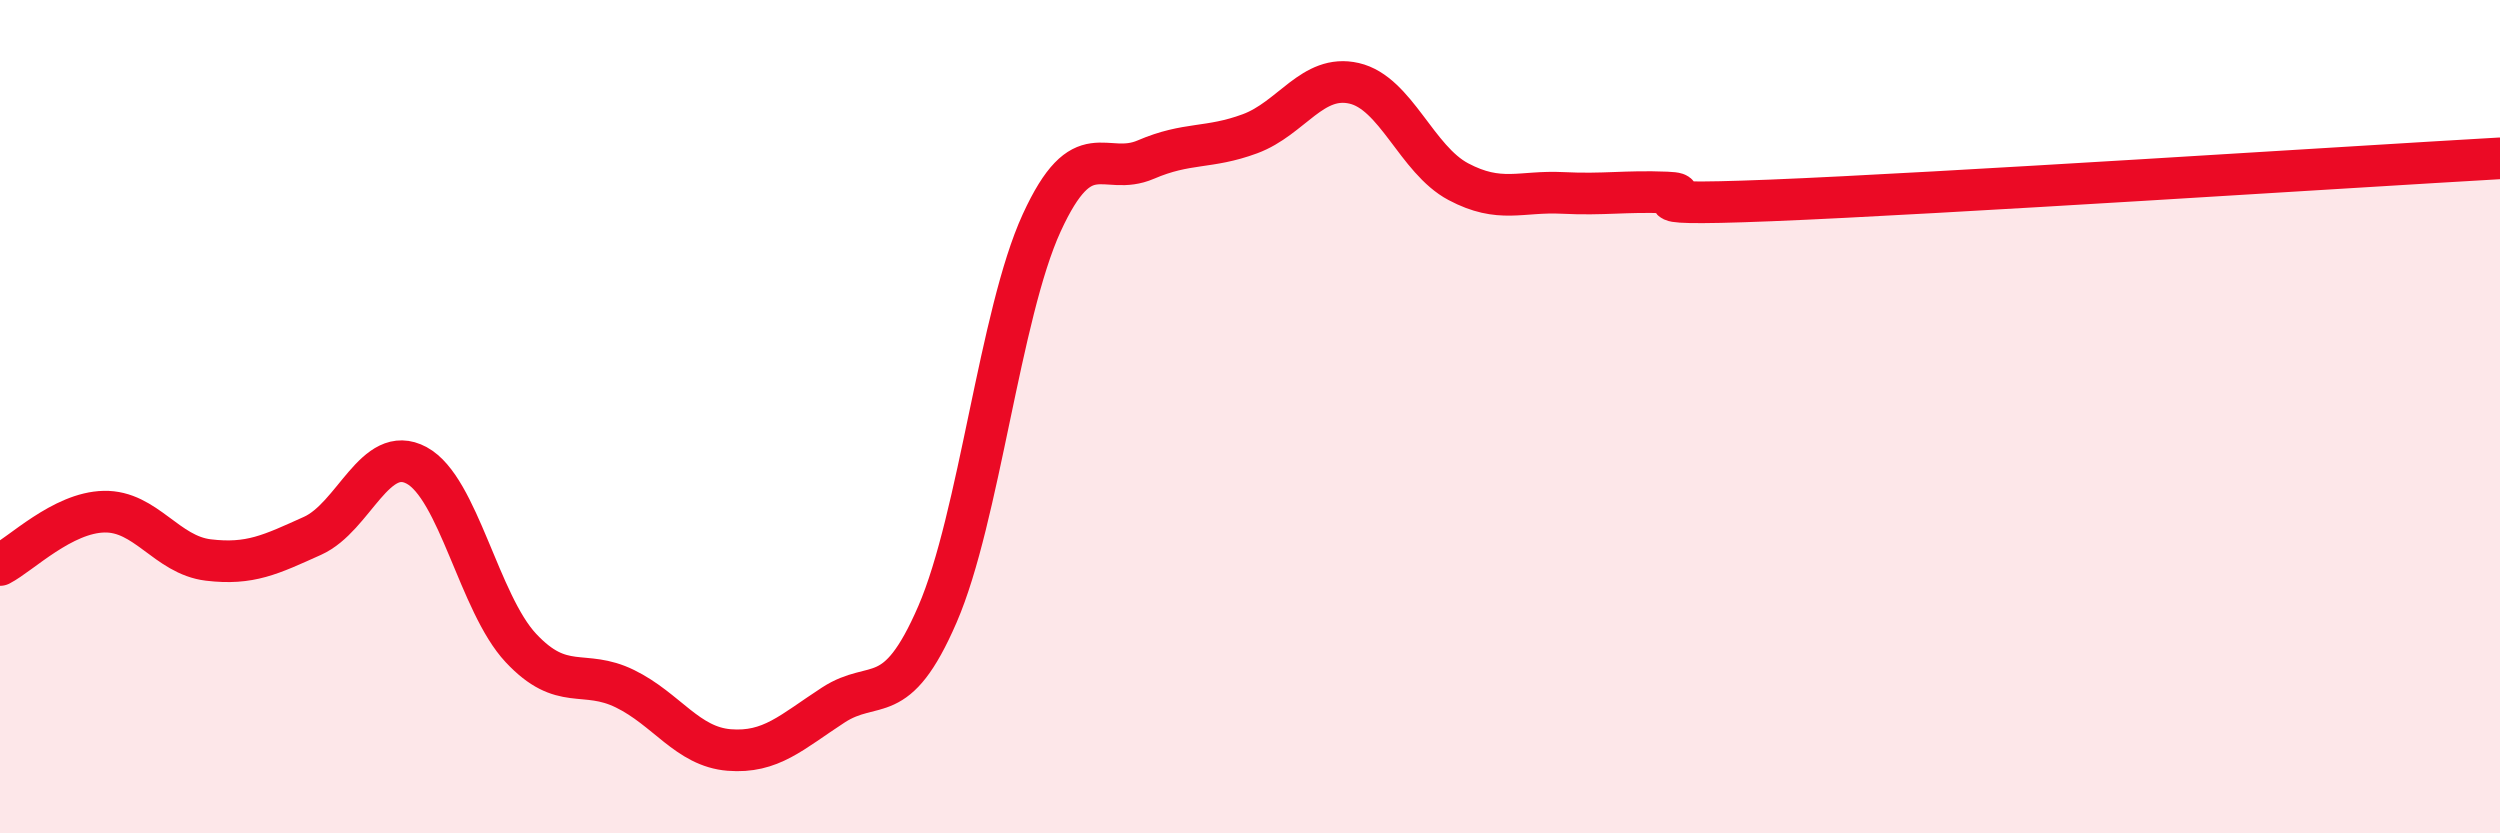
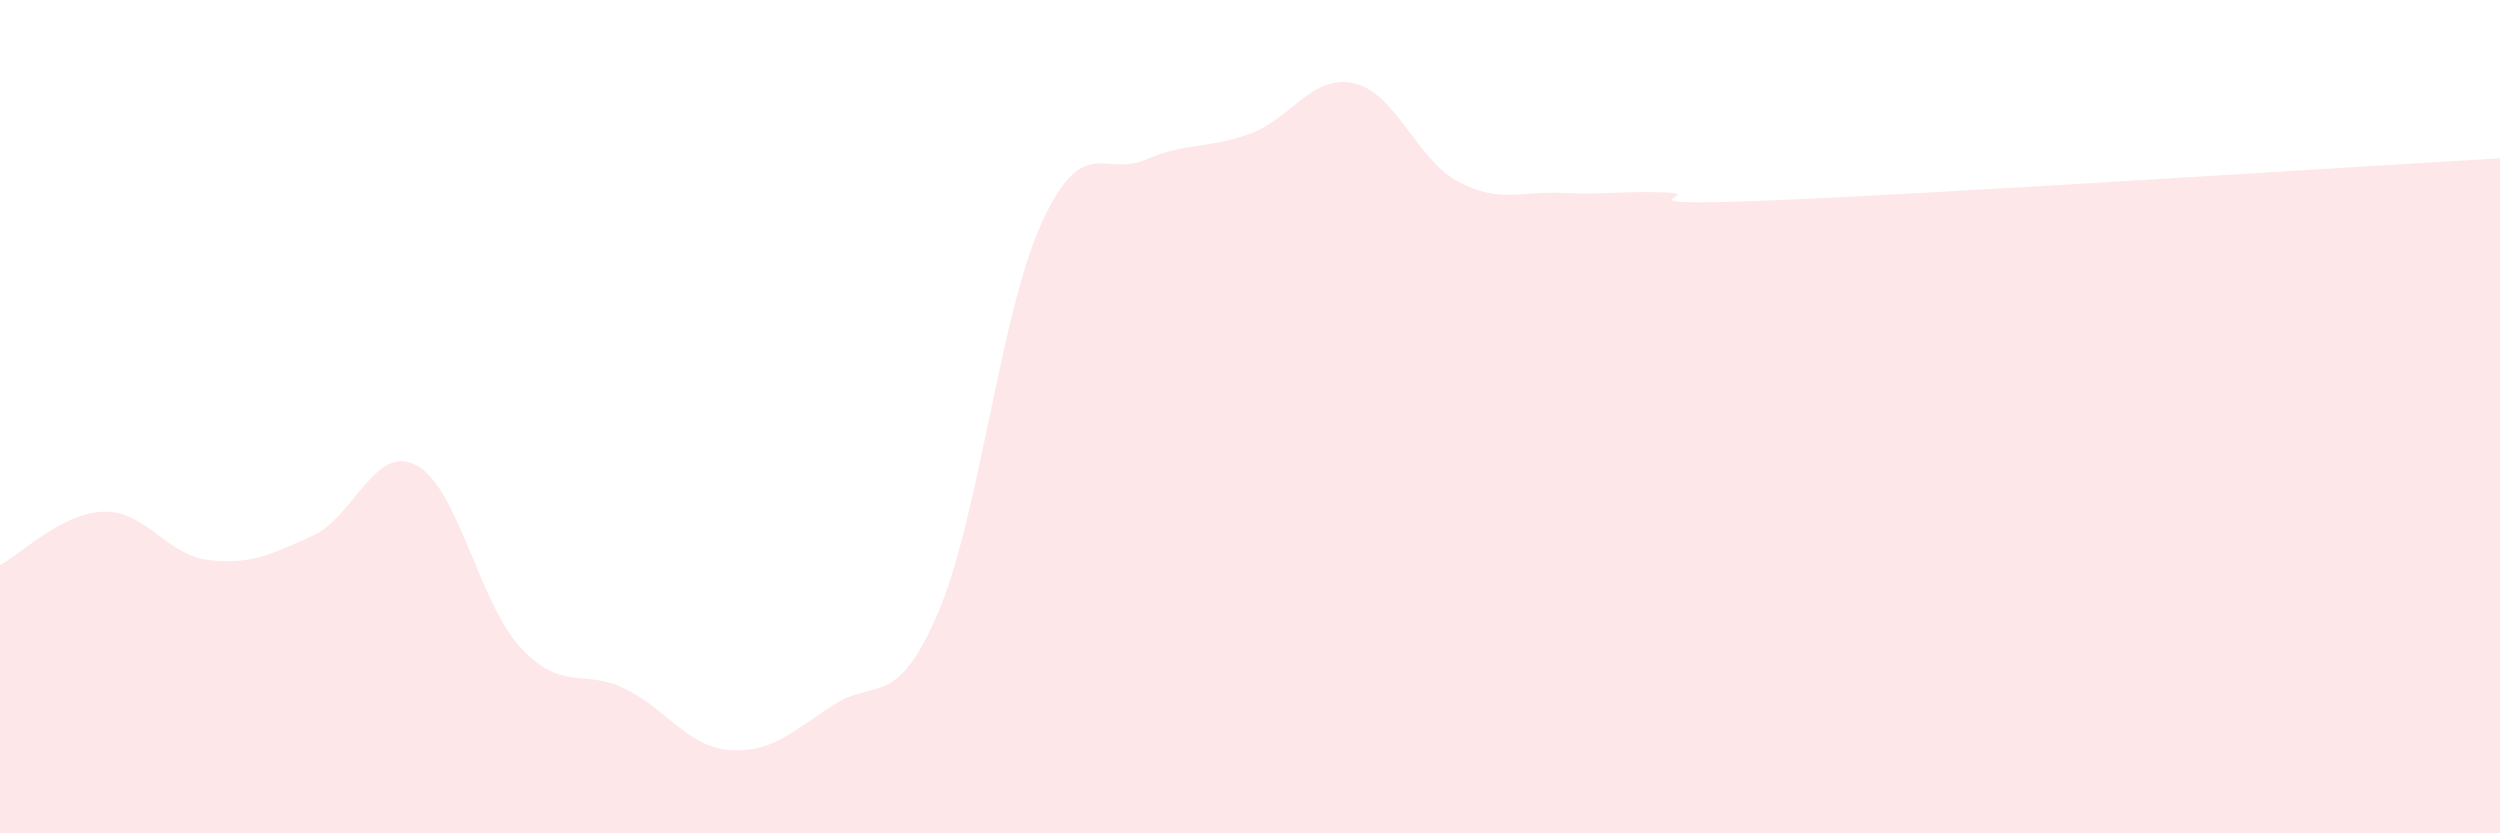
<svg xmlns="http://www.w3.org/2000/svg" width="60" height="20" viewBox="0 0 60 20">
  <path d="M 0,13.56 C 0.5,13.3 1.5,12.3 2.5,12.28 C 3.5,12.26 4,13.32 5,13.44 C 6,13.56 6.5,13.31 7.5,12.86 C 8.5,12.41 9,10.63 10,11.17 C 11,11.71 11.5,14.48 12.5,15.55 C 13.5,16.62 14,16.04 15,16.53 C 16,17.02 16.5,17.92 17.5,18 C 18.5,18.08 19,17.57 20,16.92 C 21,16.27 21.5,17.05 22.5,14.74 C 23.5,12.43 24,7.53 25,5.35 C 26,3.17 26.5,4.26 27.5,3.83 C 28.5,3.4 29,3.58 30,3.21 C 31,2.84 31.5,1.77 32.5,2 C 33.5,2.23 34,3.83 35,4.36 C 36,4.89 36.5,4.58 37.5,4.63 C 38.5,4.68 39,4.58 40,4.62 C 41,4.66 38.5,4.97 42.5,4.81 C 46.5,4.65 56.5,4 60,3.8L60 20L0 20Z" fill="#EB0A25" opacity="0.1" stroke-linecap="round" stroke-linejoin="round" />
-   <path d="M 0,13.56 C 0.5,13.3 1.5,12.3 2.5,12.28 C 3.5,12.26 4,13.32 5,13.44 C 6,13.56 6.5,13.31 7.5,12.86 C 8.5,12.41 9,10.63 10,11.17 C 11,11.71 11.5,14.48 12.5,15.55 C 13.5,16.62 14,16.04 15,16.53 C 16,17.02 16.5,17.92 17.5,18 C 18.5,18.08 19,17.57 20,16.92 C 21,16.27 21.5,17.05 22.5,14.74 C 23.5,12.43 24,7.53 25,5.35 C 26,3.17 26.5,4.26 27.5,3.83 C 28.5,3.4 29,3.58 30,3.21 C 31,2.84 31.5,1.77 32.5,2 C 33.5,2.23 34,3.83 35,4.36 C 36,4.89 36.5,4.58 37.5,4.63 C 38.5,4.68 39,4.58 40,4.62 C 41,4.66 38.5,4.97 42.5,4.81 C 46.5,4.65 56.5,4 60,3.8" stroke="#EB0A25" stroke-width="1" fill="none" stroke-linecap="round" stroke-linejoin="round" />
</svg>